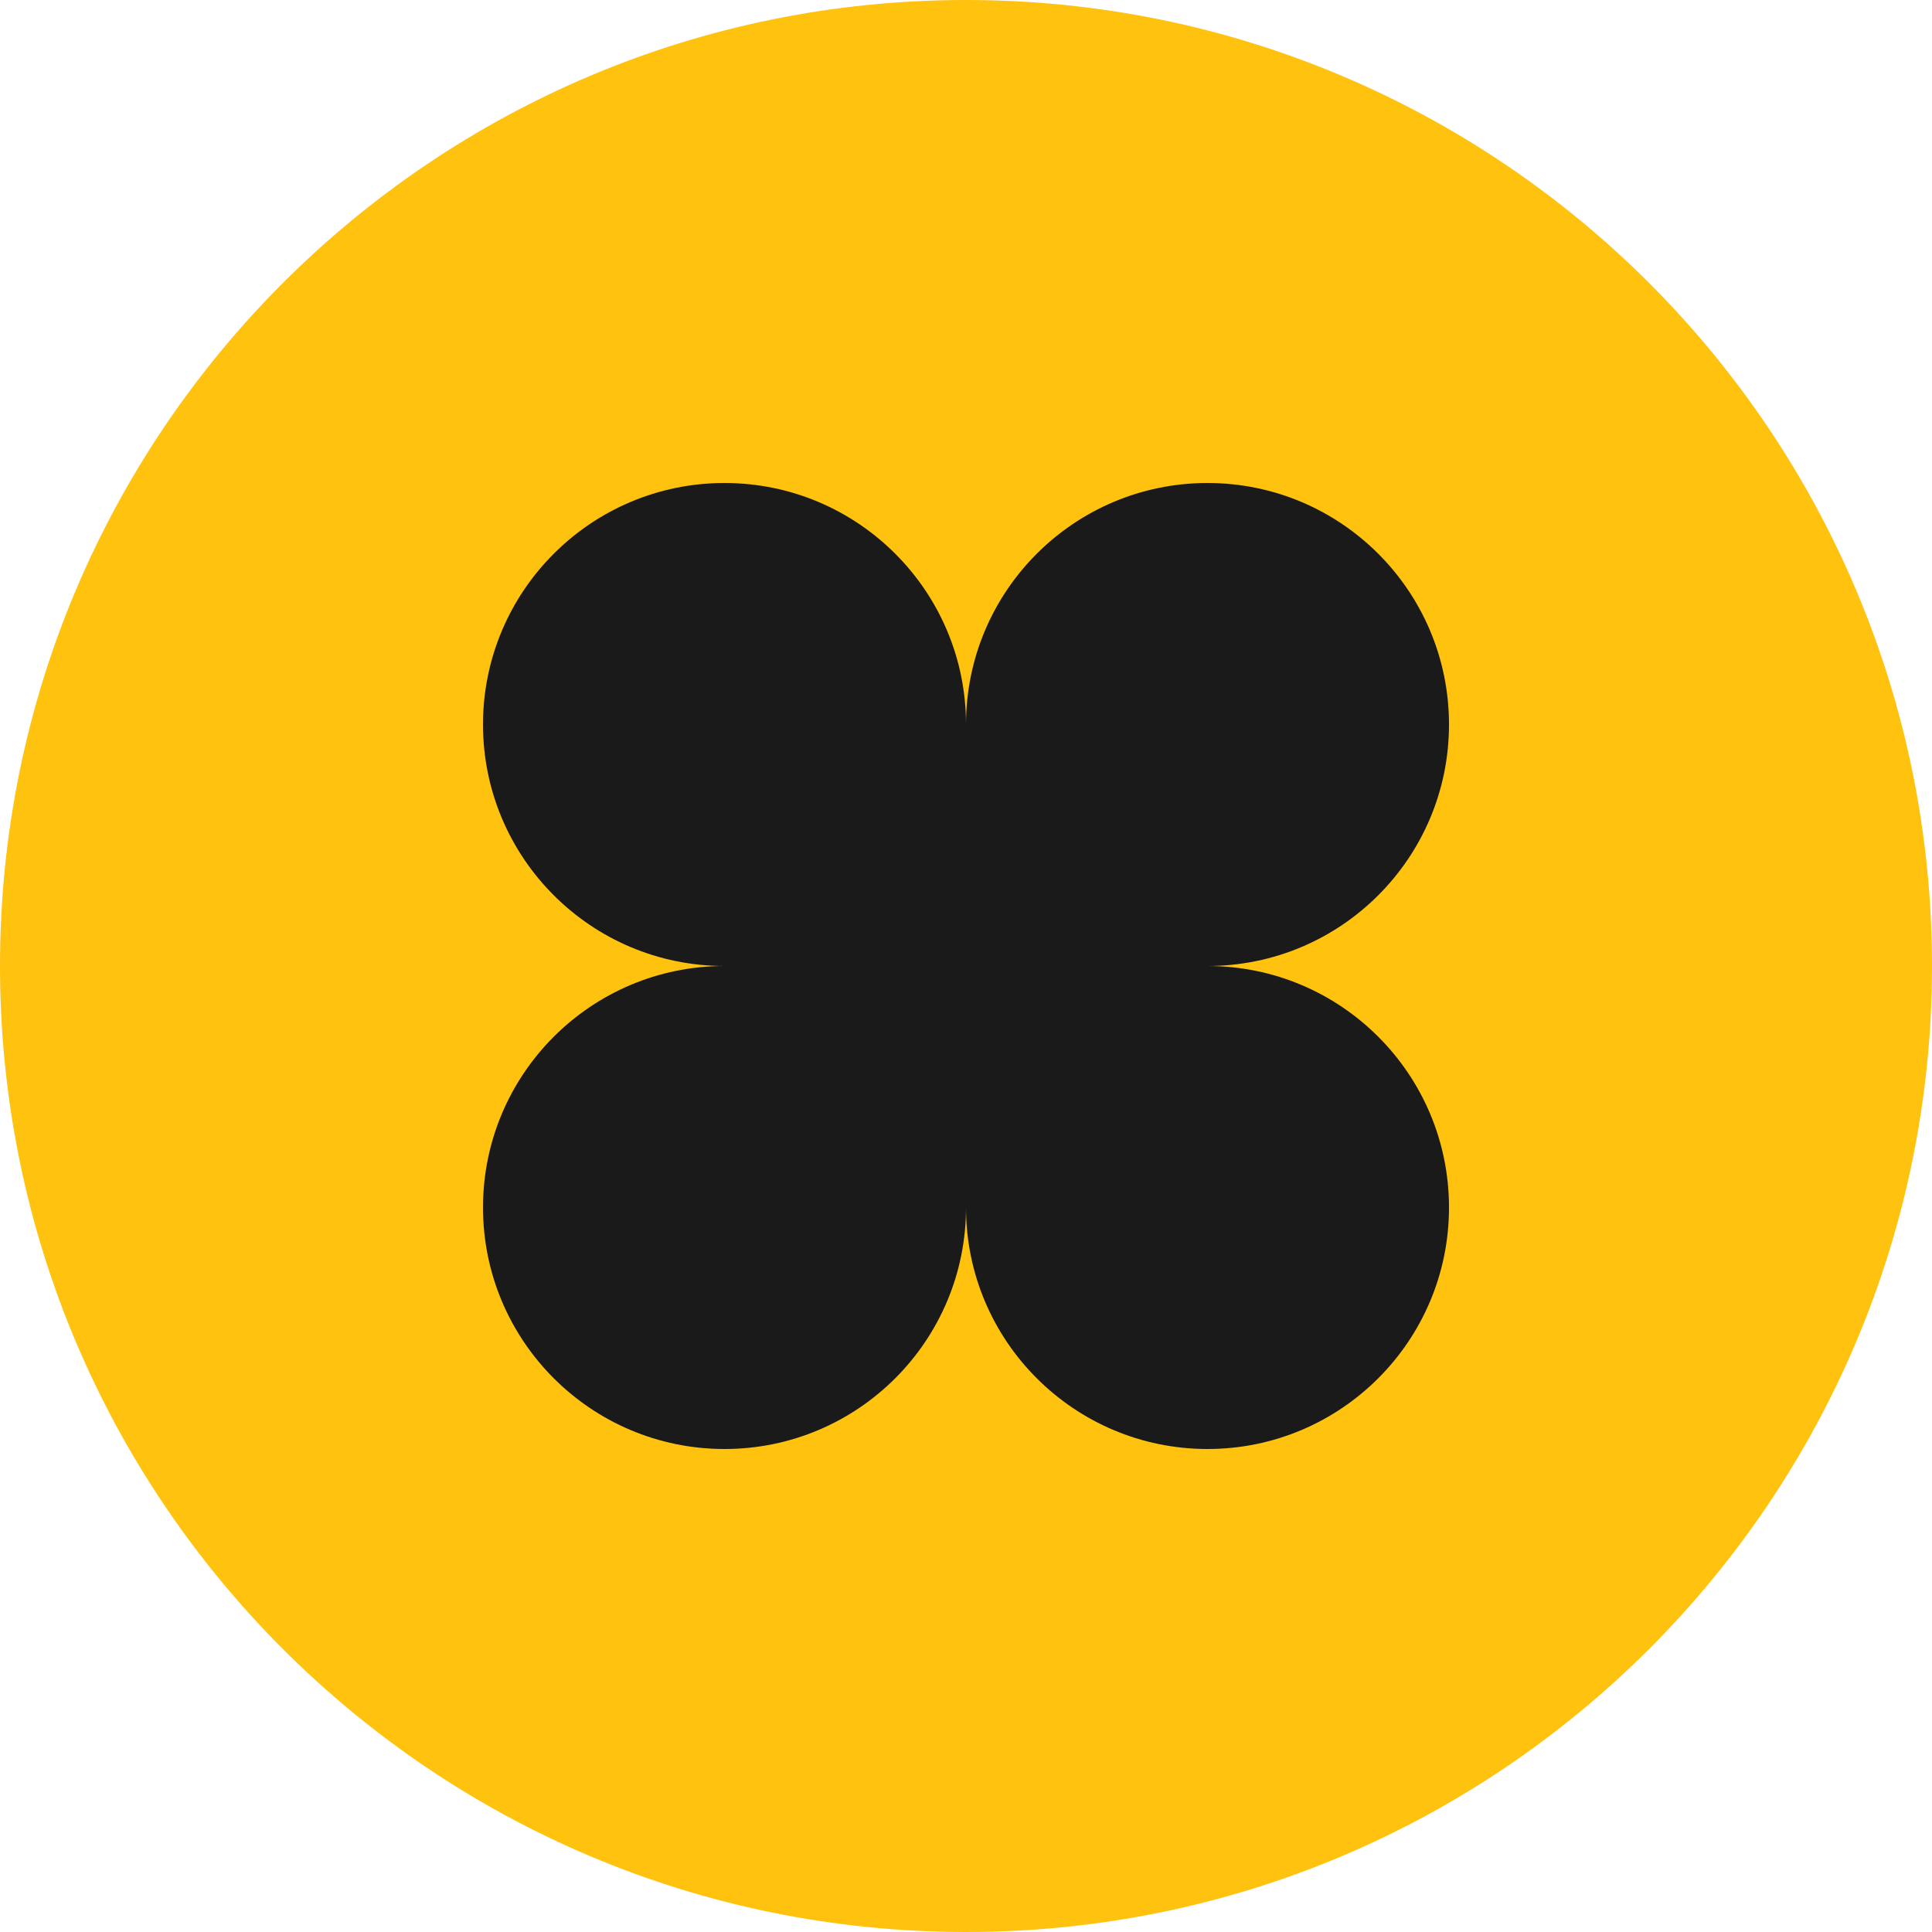
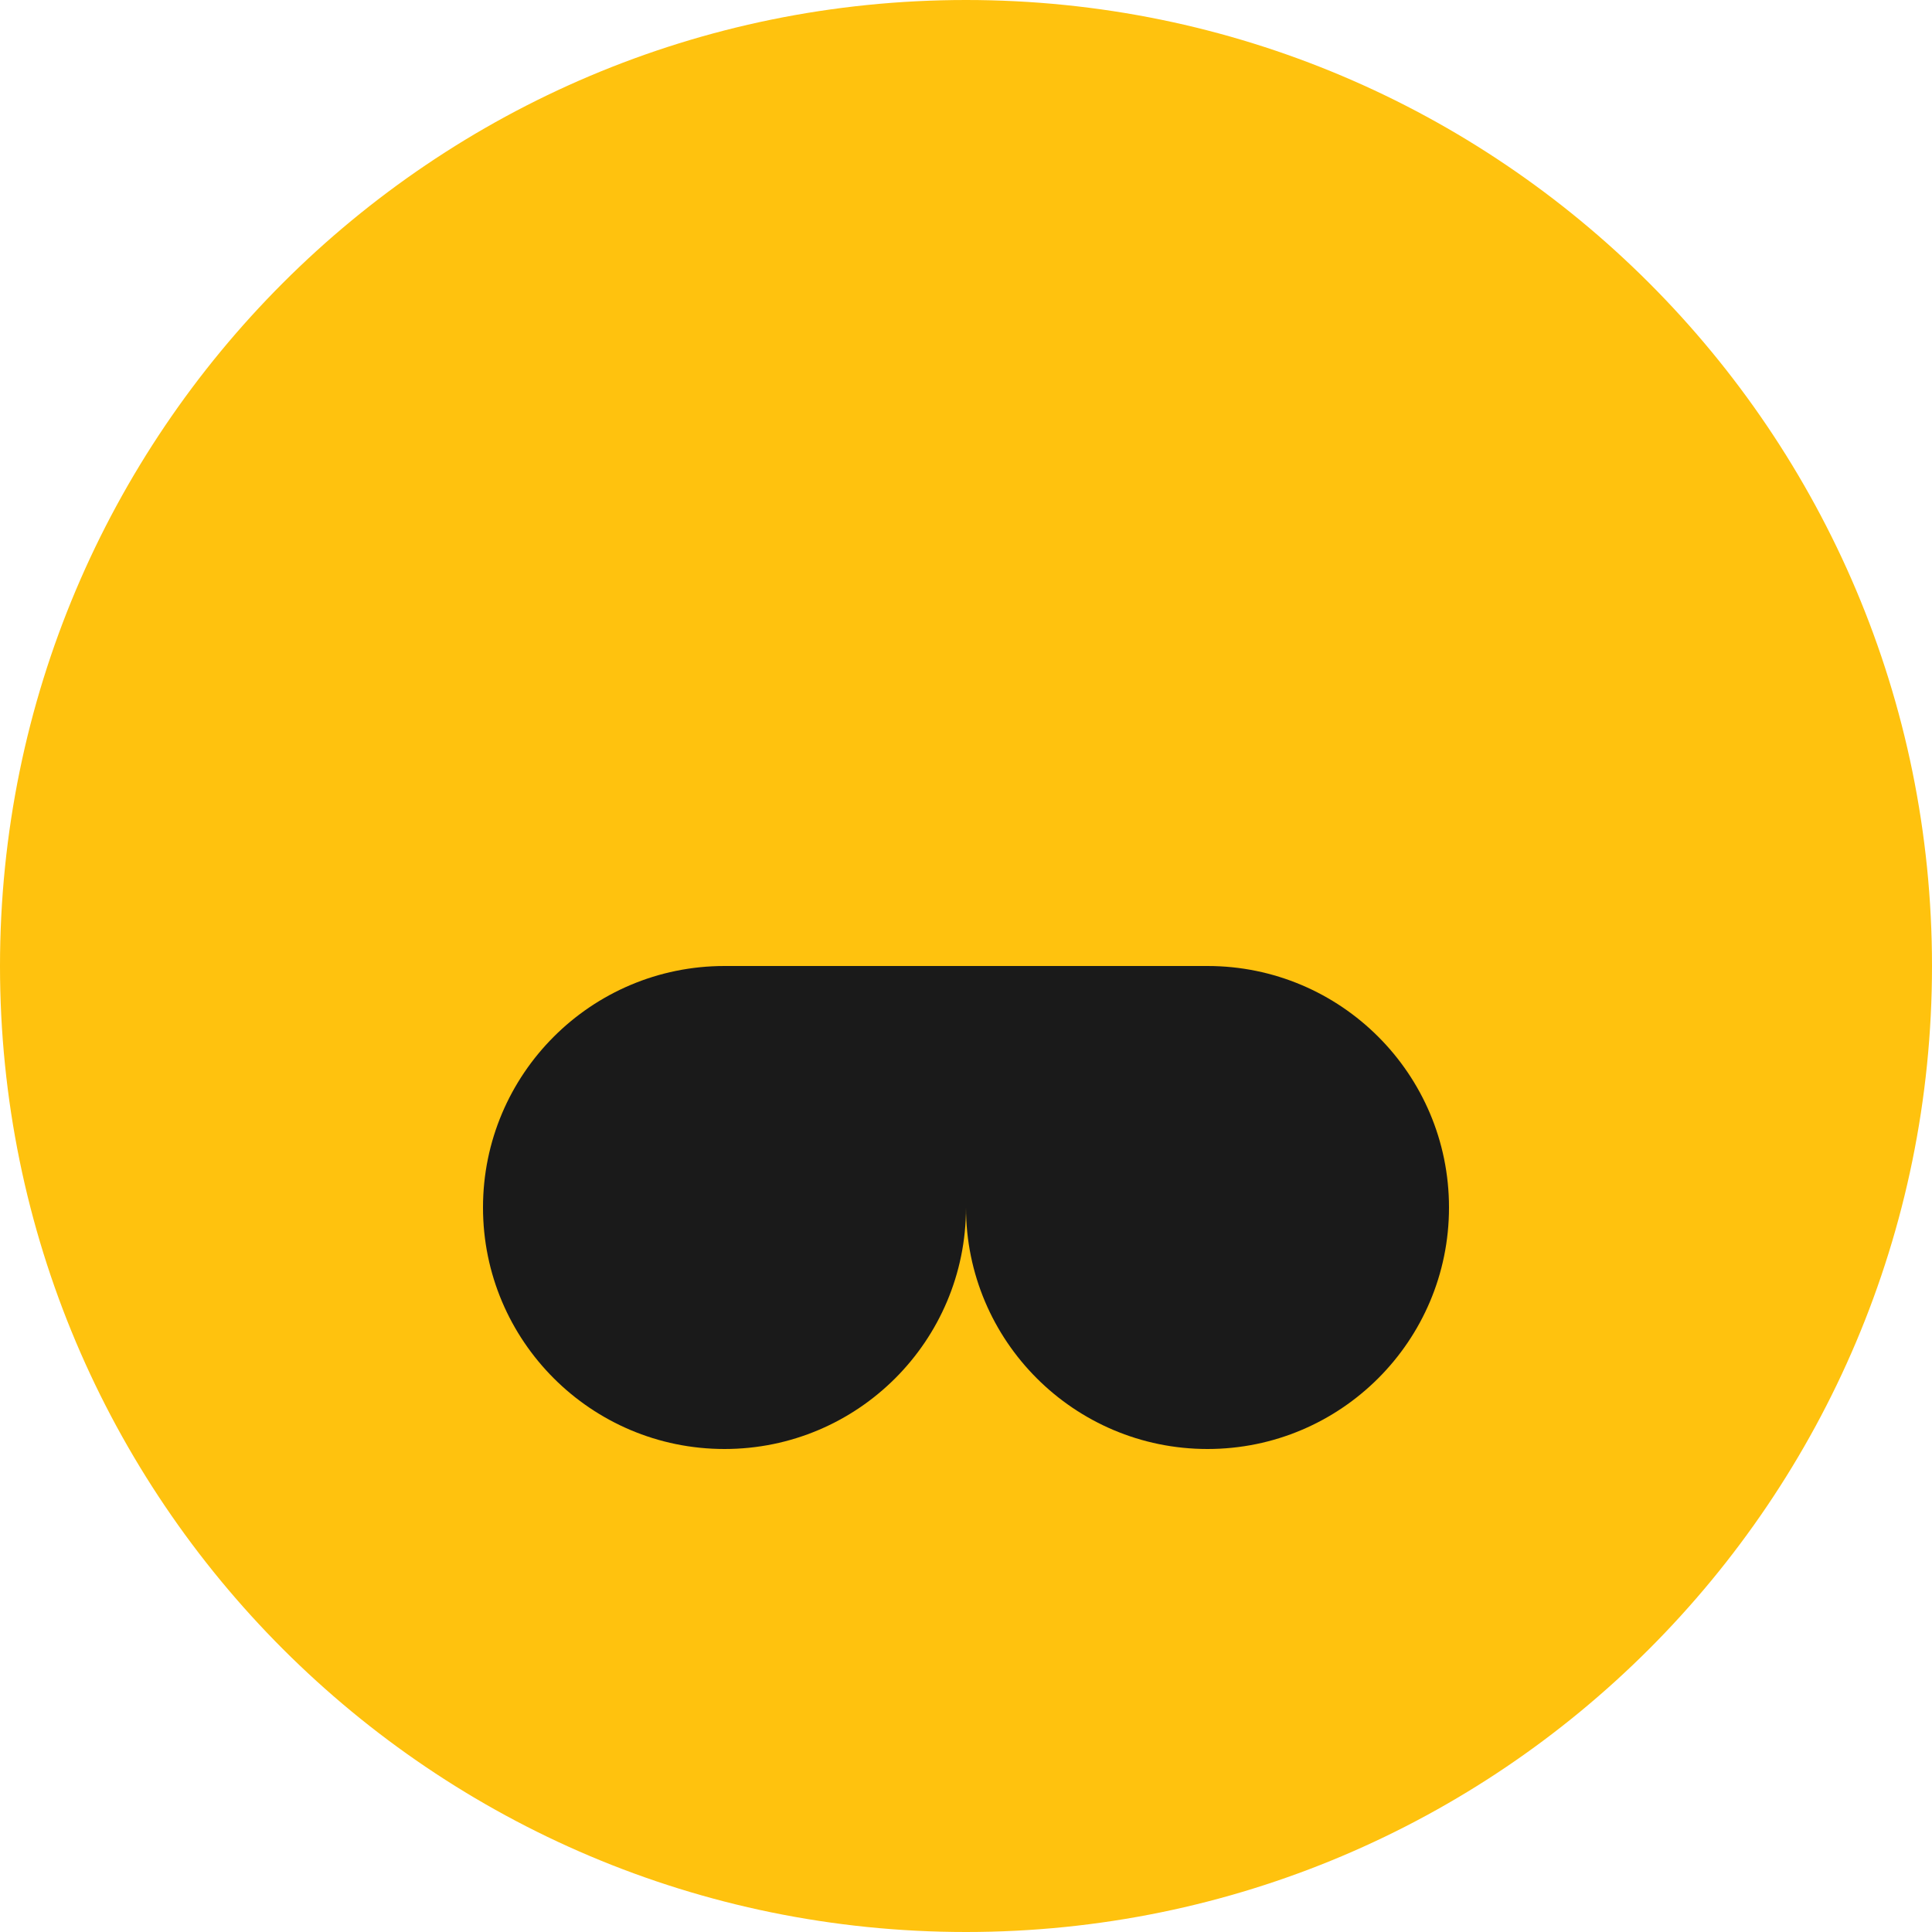
<svg xmlns="http://www.w3.org/2000/svg" width="40" height="40" viewBox="0 0 40 40" fill="none">
  <path d="M0 20C0 8.954 8.954 0 20 0C31.046 0 40 8.954 40 20C40 31.046 31.046 40 20 40C8.954 40 0 31.046 0 20Z" fill="#FFC20E" />
-   <path d="M20 20H15C12.239 20 10 17.761 10 15C10 12.239 12.239 10 15 10C17.761 10 20 12.239 20 15V20Z" fill="#1A1A1A" />
-   <path d="M20 20H25C27.761 20 30 17.761 30 15C30 12.239 27.761 10 25 10C22.239 10 20 12.239 20 15V20Z" fill="#1A1A1A" />
  <path d="M20 20H25C27.761 20 30 22.239 30 25C30 27.761 27.761 30 25 30C22.239 30 20 27.761 20 25V20Z" fill="#1A1A1A" />
  <path d="M20 20H15C12.239 20 10 22.239 10 25C10 27.761 12.239 30 15 30C17.761 30 20 27.761 20 25V20Z" fill="#1A1A1A" />
</svg>